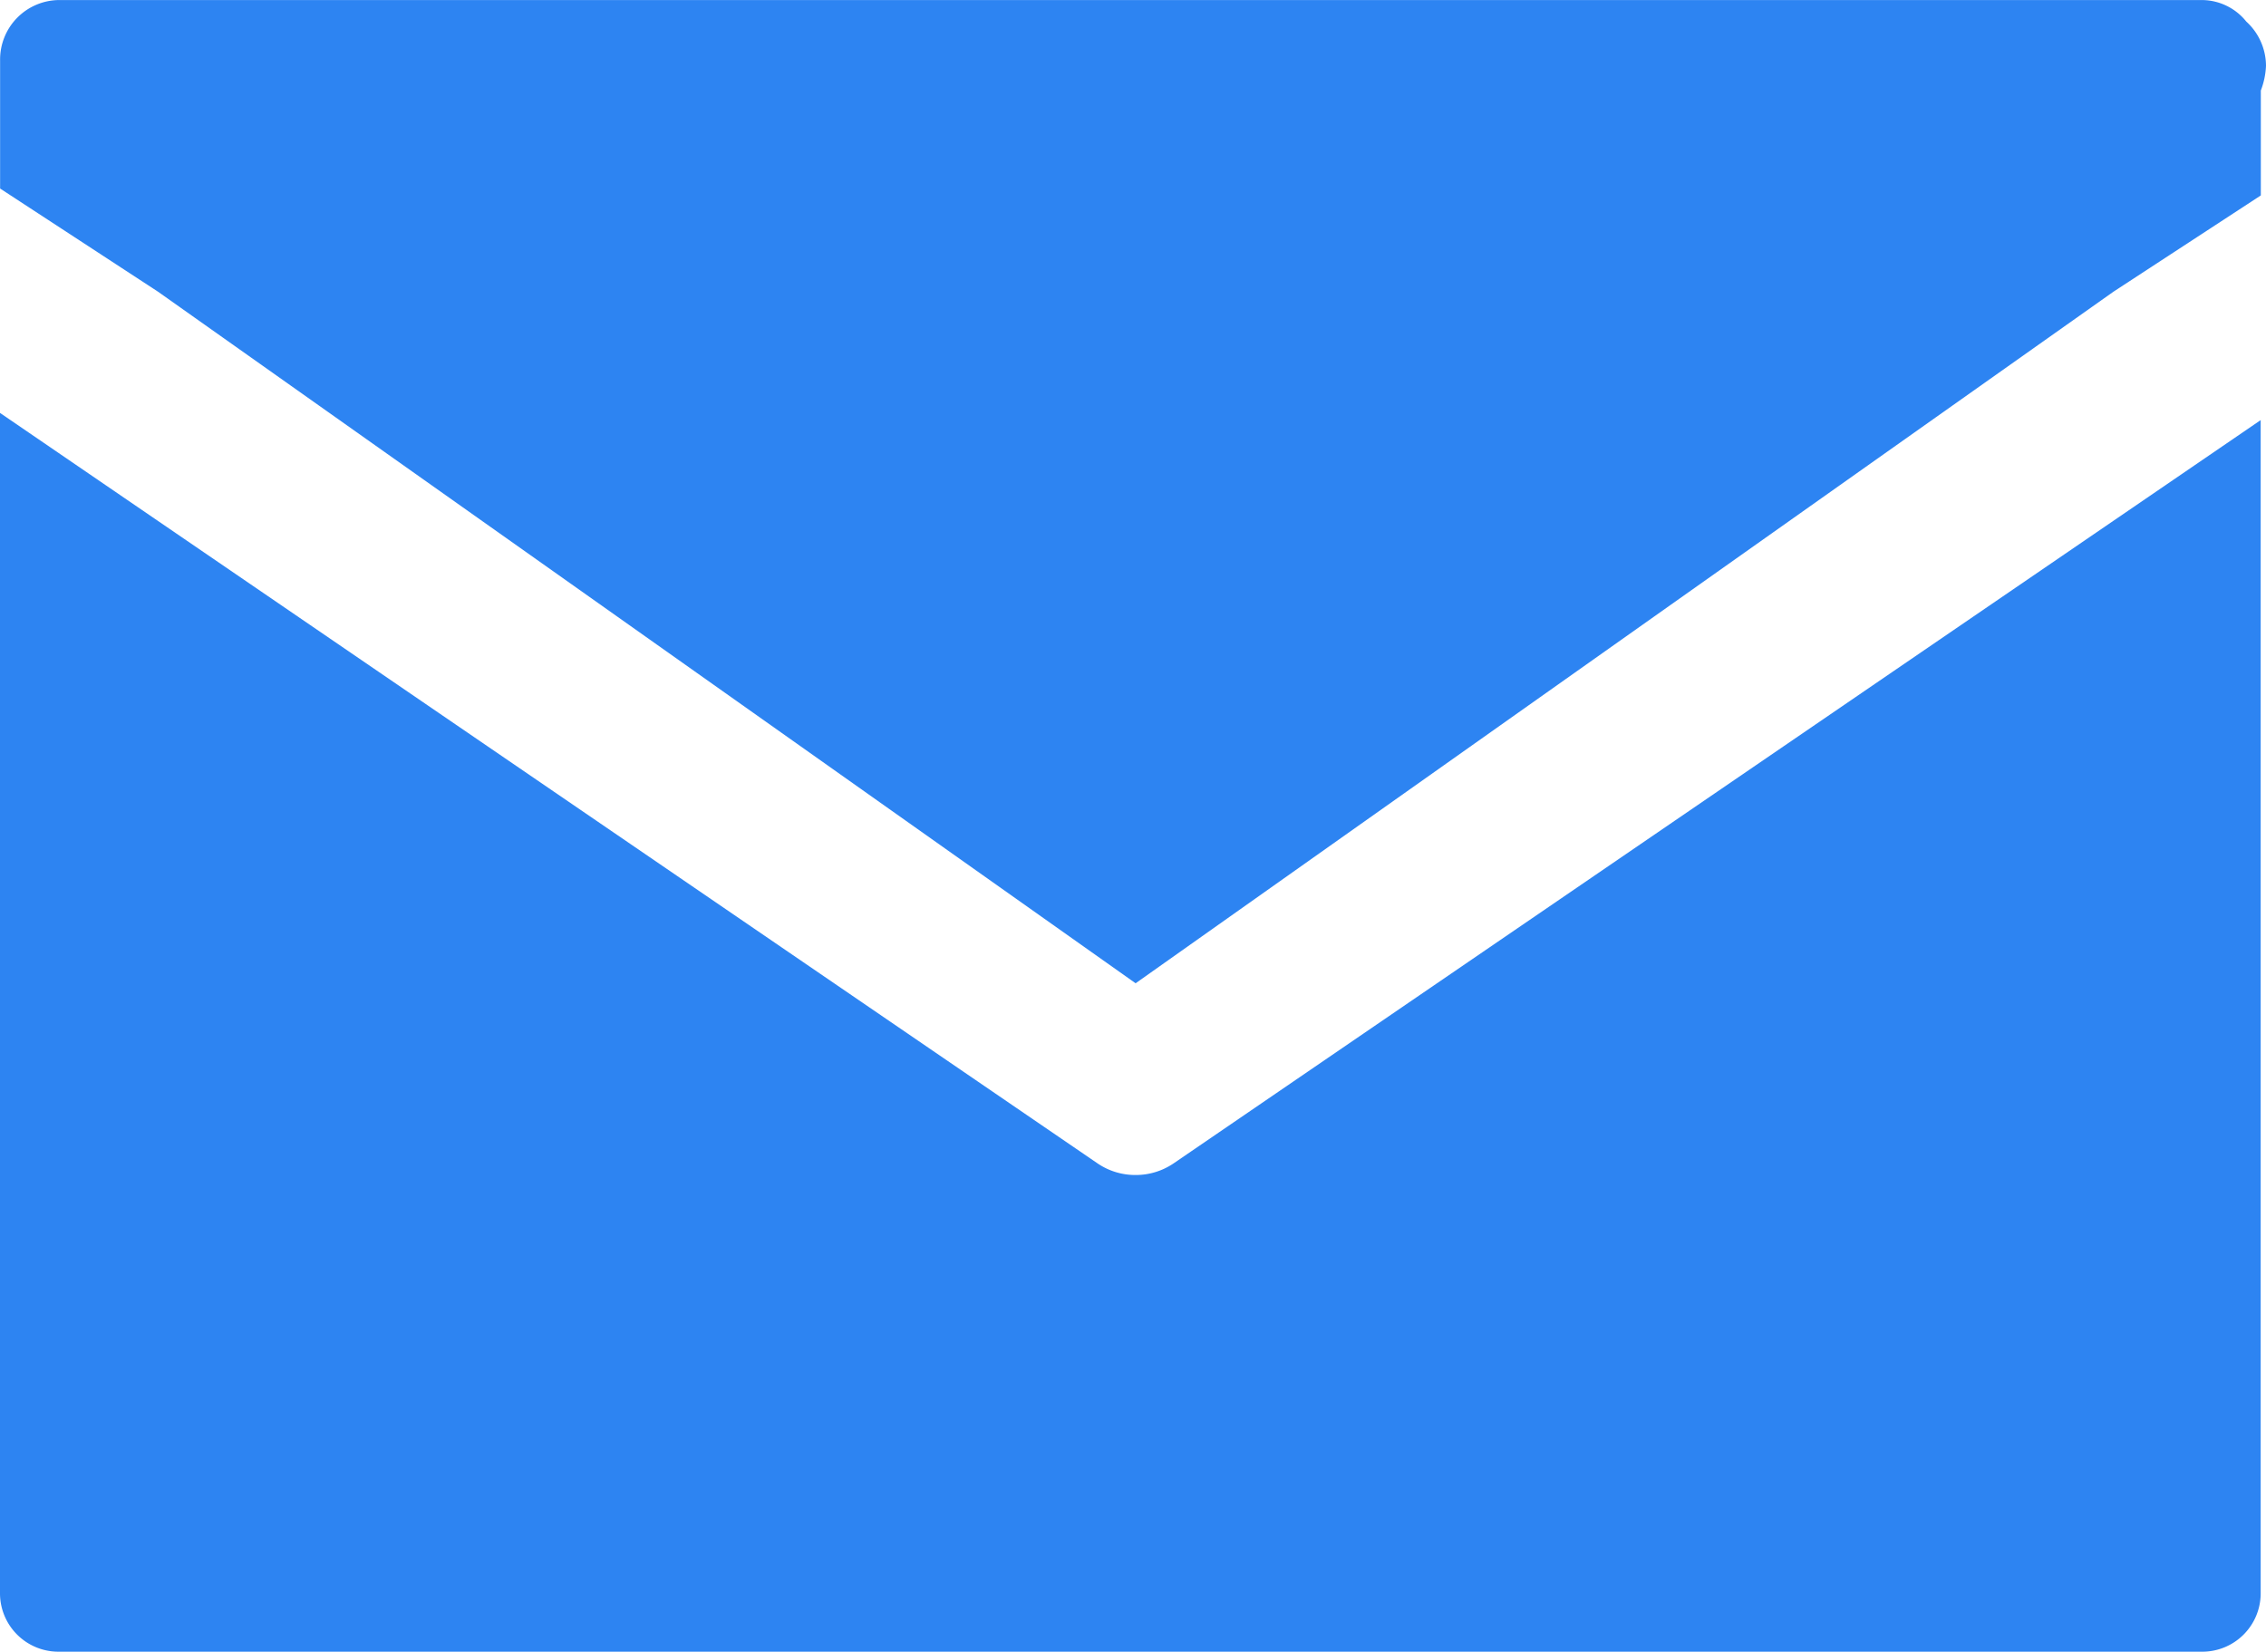
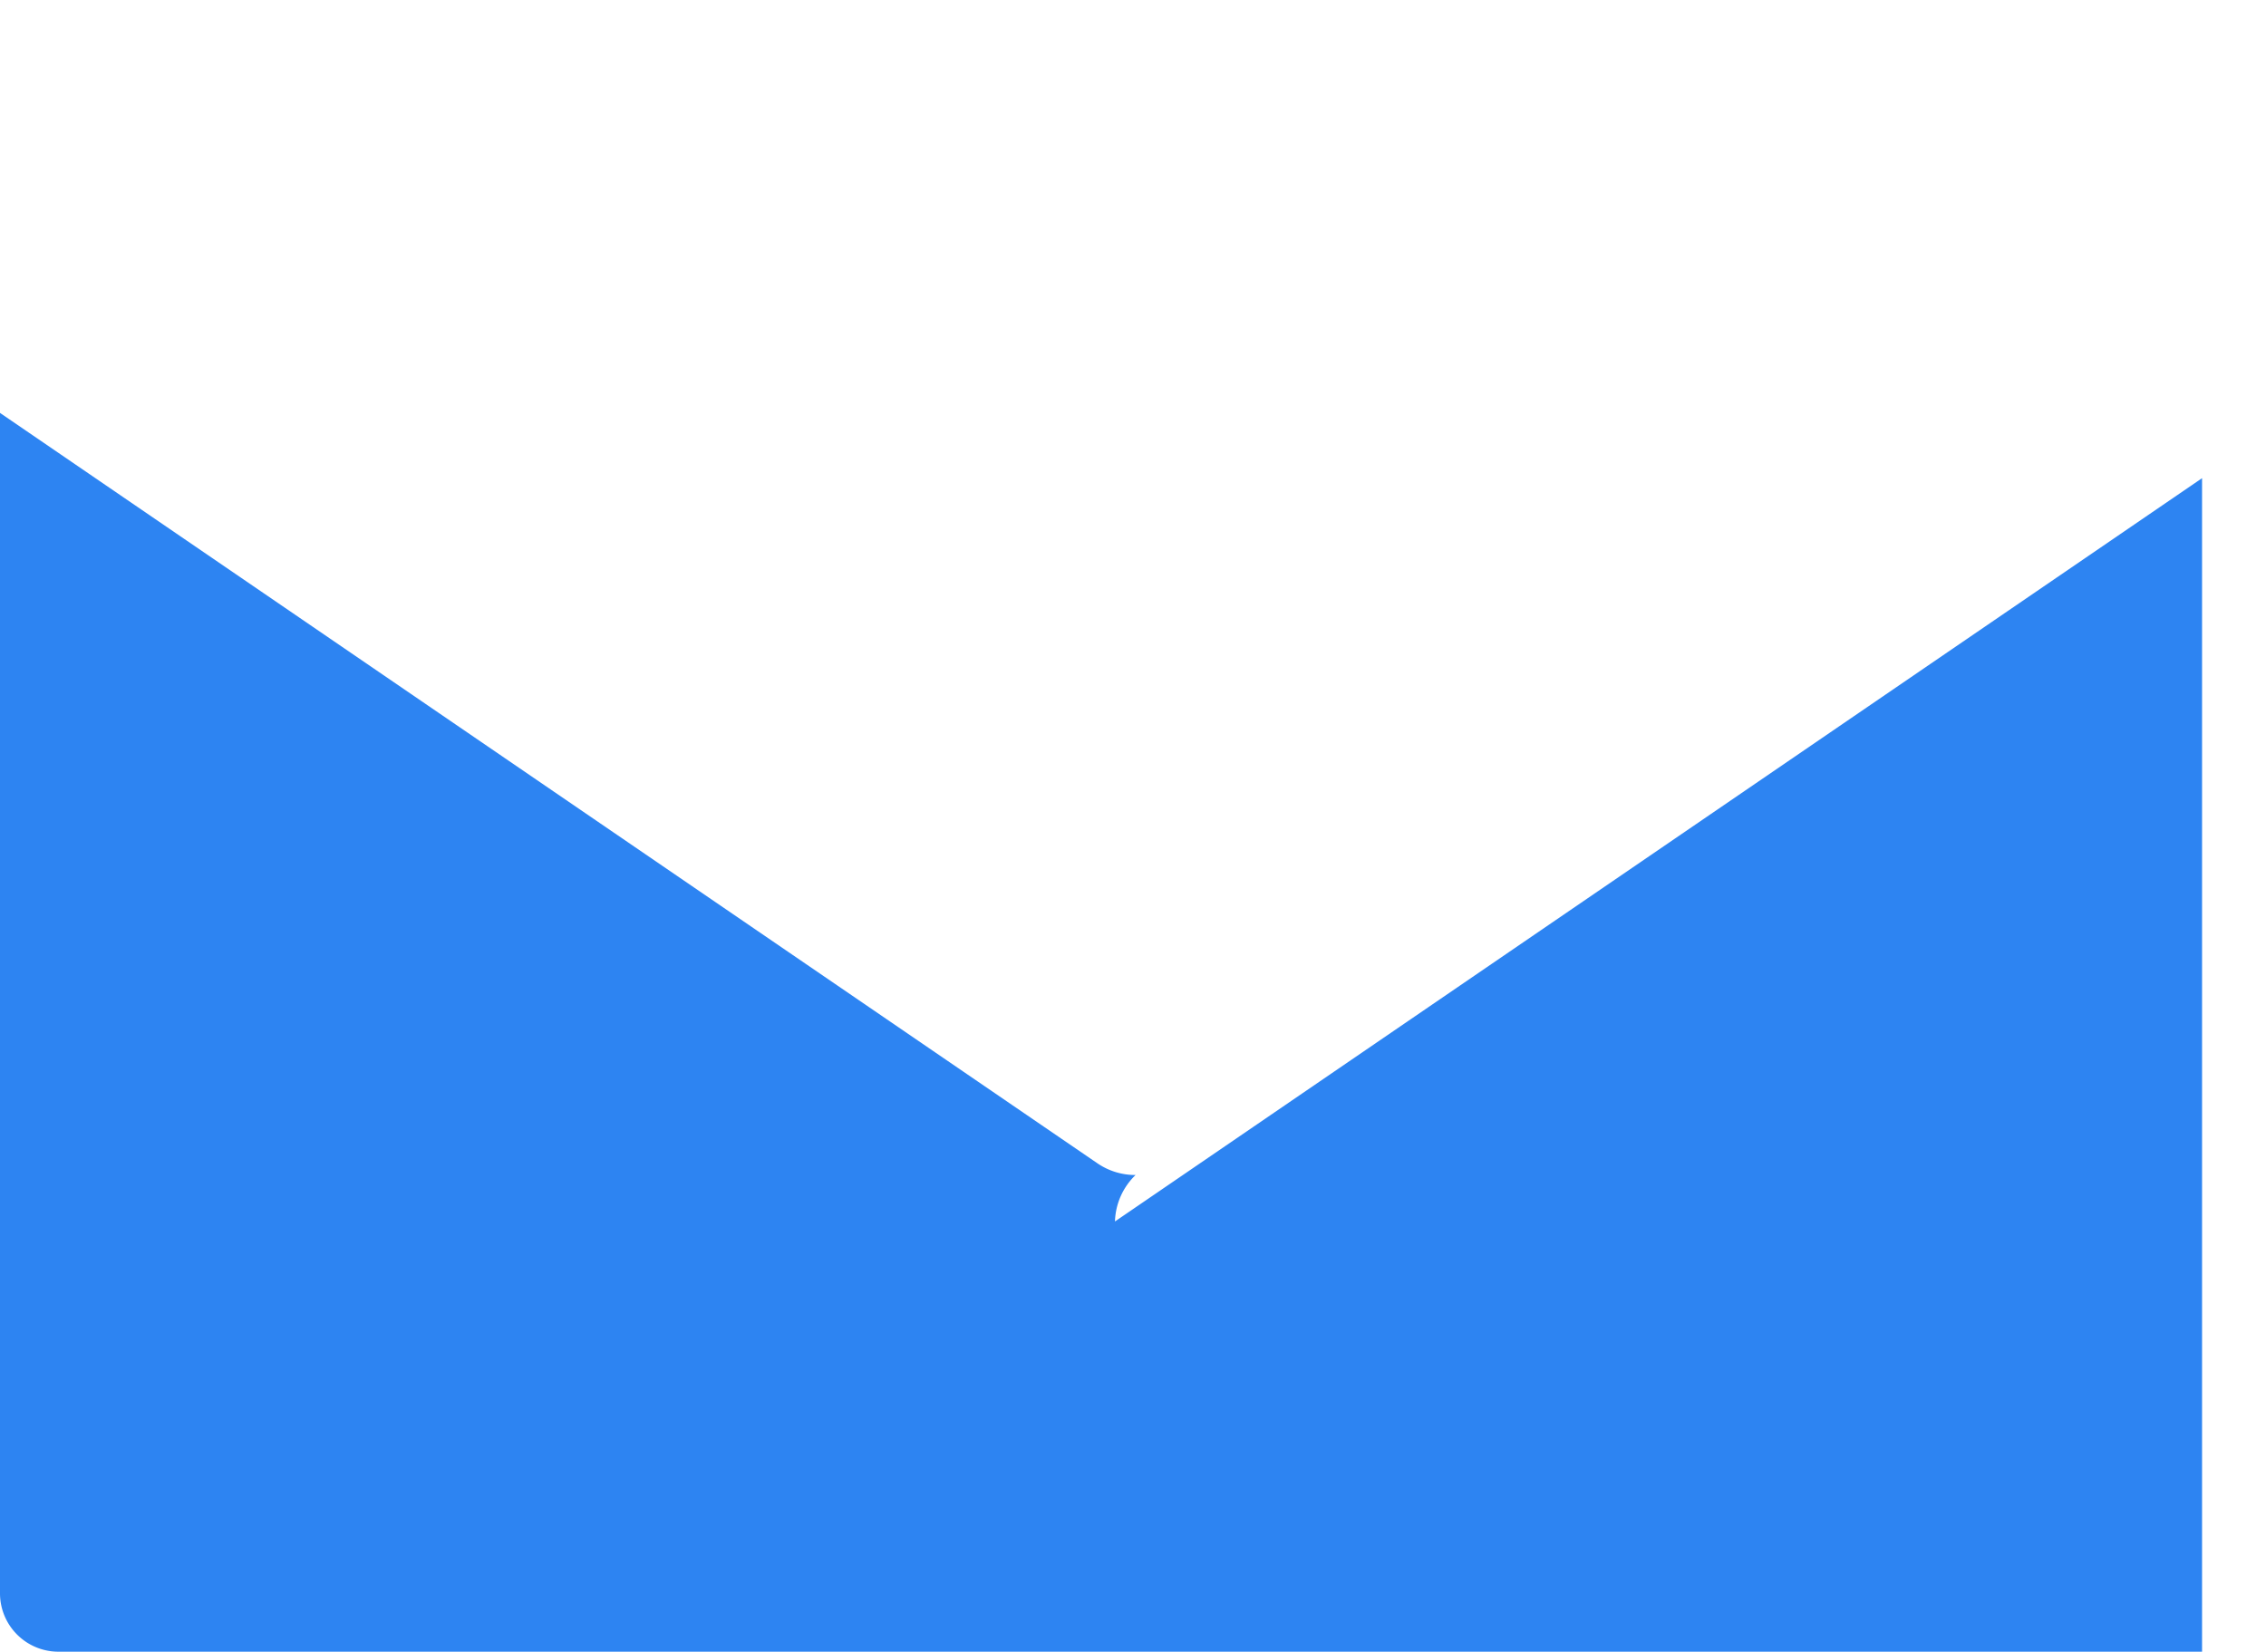
<svg xmlns="http://www.w3.org/2000/svg" width="46" height="33.537" viewBox="0 0 46 33.537">
  <g id="グループ_487" data-name="グループ 487" transform="translate(-1153.774 -1769.335)">
-     <path id="パス_101" data-name="パス 101" d="M1176.826,1789.793a1.36,1.36,0,0,1-.772-.236l-22.28-15.238v23.974a1.186,1.186,0,0,0,1.19,1.179h43.512a1.185,1.185,0,0,0,1.19-1.179v-23.828l-22.068,15.092A1.365,1.365,0,0,1,1176.826,1789.793Z" transform="translate(0 3.4)" fill="#2d84f2" />
-     <path id="パス_102" data-name="パス 102" d="M1176.827,1789.3l19.85-14.042,2.992-1.955v-2.13a1.592,1.592,0,0,0,.105-.5,1.221,1.221,0,0,0-.4-.9,1.16,1.16,0,0,0-.894-.437h-43.514a1.207,1.207,0,0,0-1.19,1.222v2.605l3.206,2.095Z" transform="translate(0)" fill="#2d84f2" />
+     <path id="パス_101" data-name="パス 101" d="M1176.826,1789.793a1.36,1.36,0,0,1-.772-.236l-22.28-15.238v23.974a1.186,1.186,0,0,0,1.19,1.179h43.512v-23.828l-22.068,15.092A1.365,1.365,0,0,1,1176.826,1789.793Z" transform="translate(0 3.4)" fill="#2d84f2" />
  </g>
</svg>